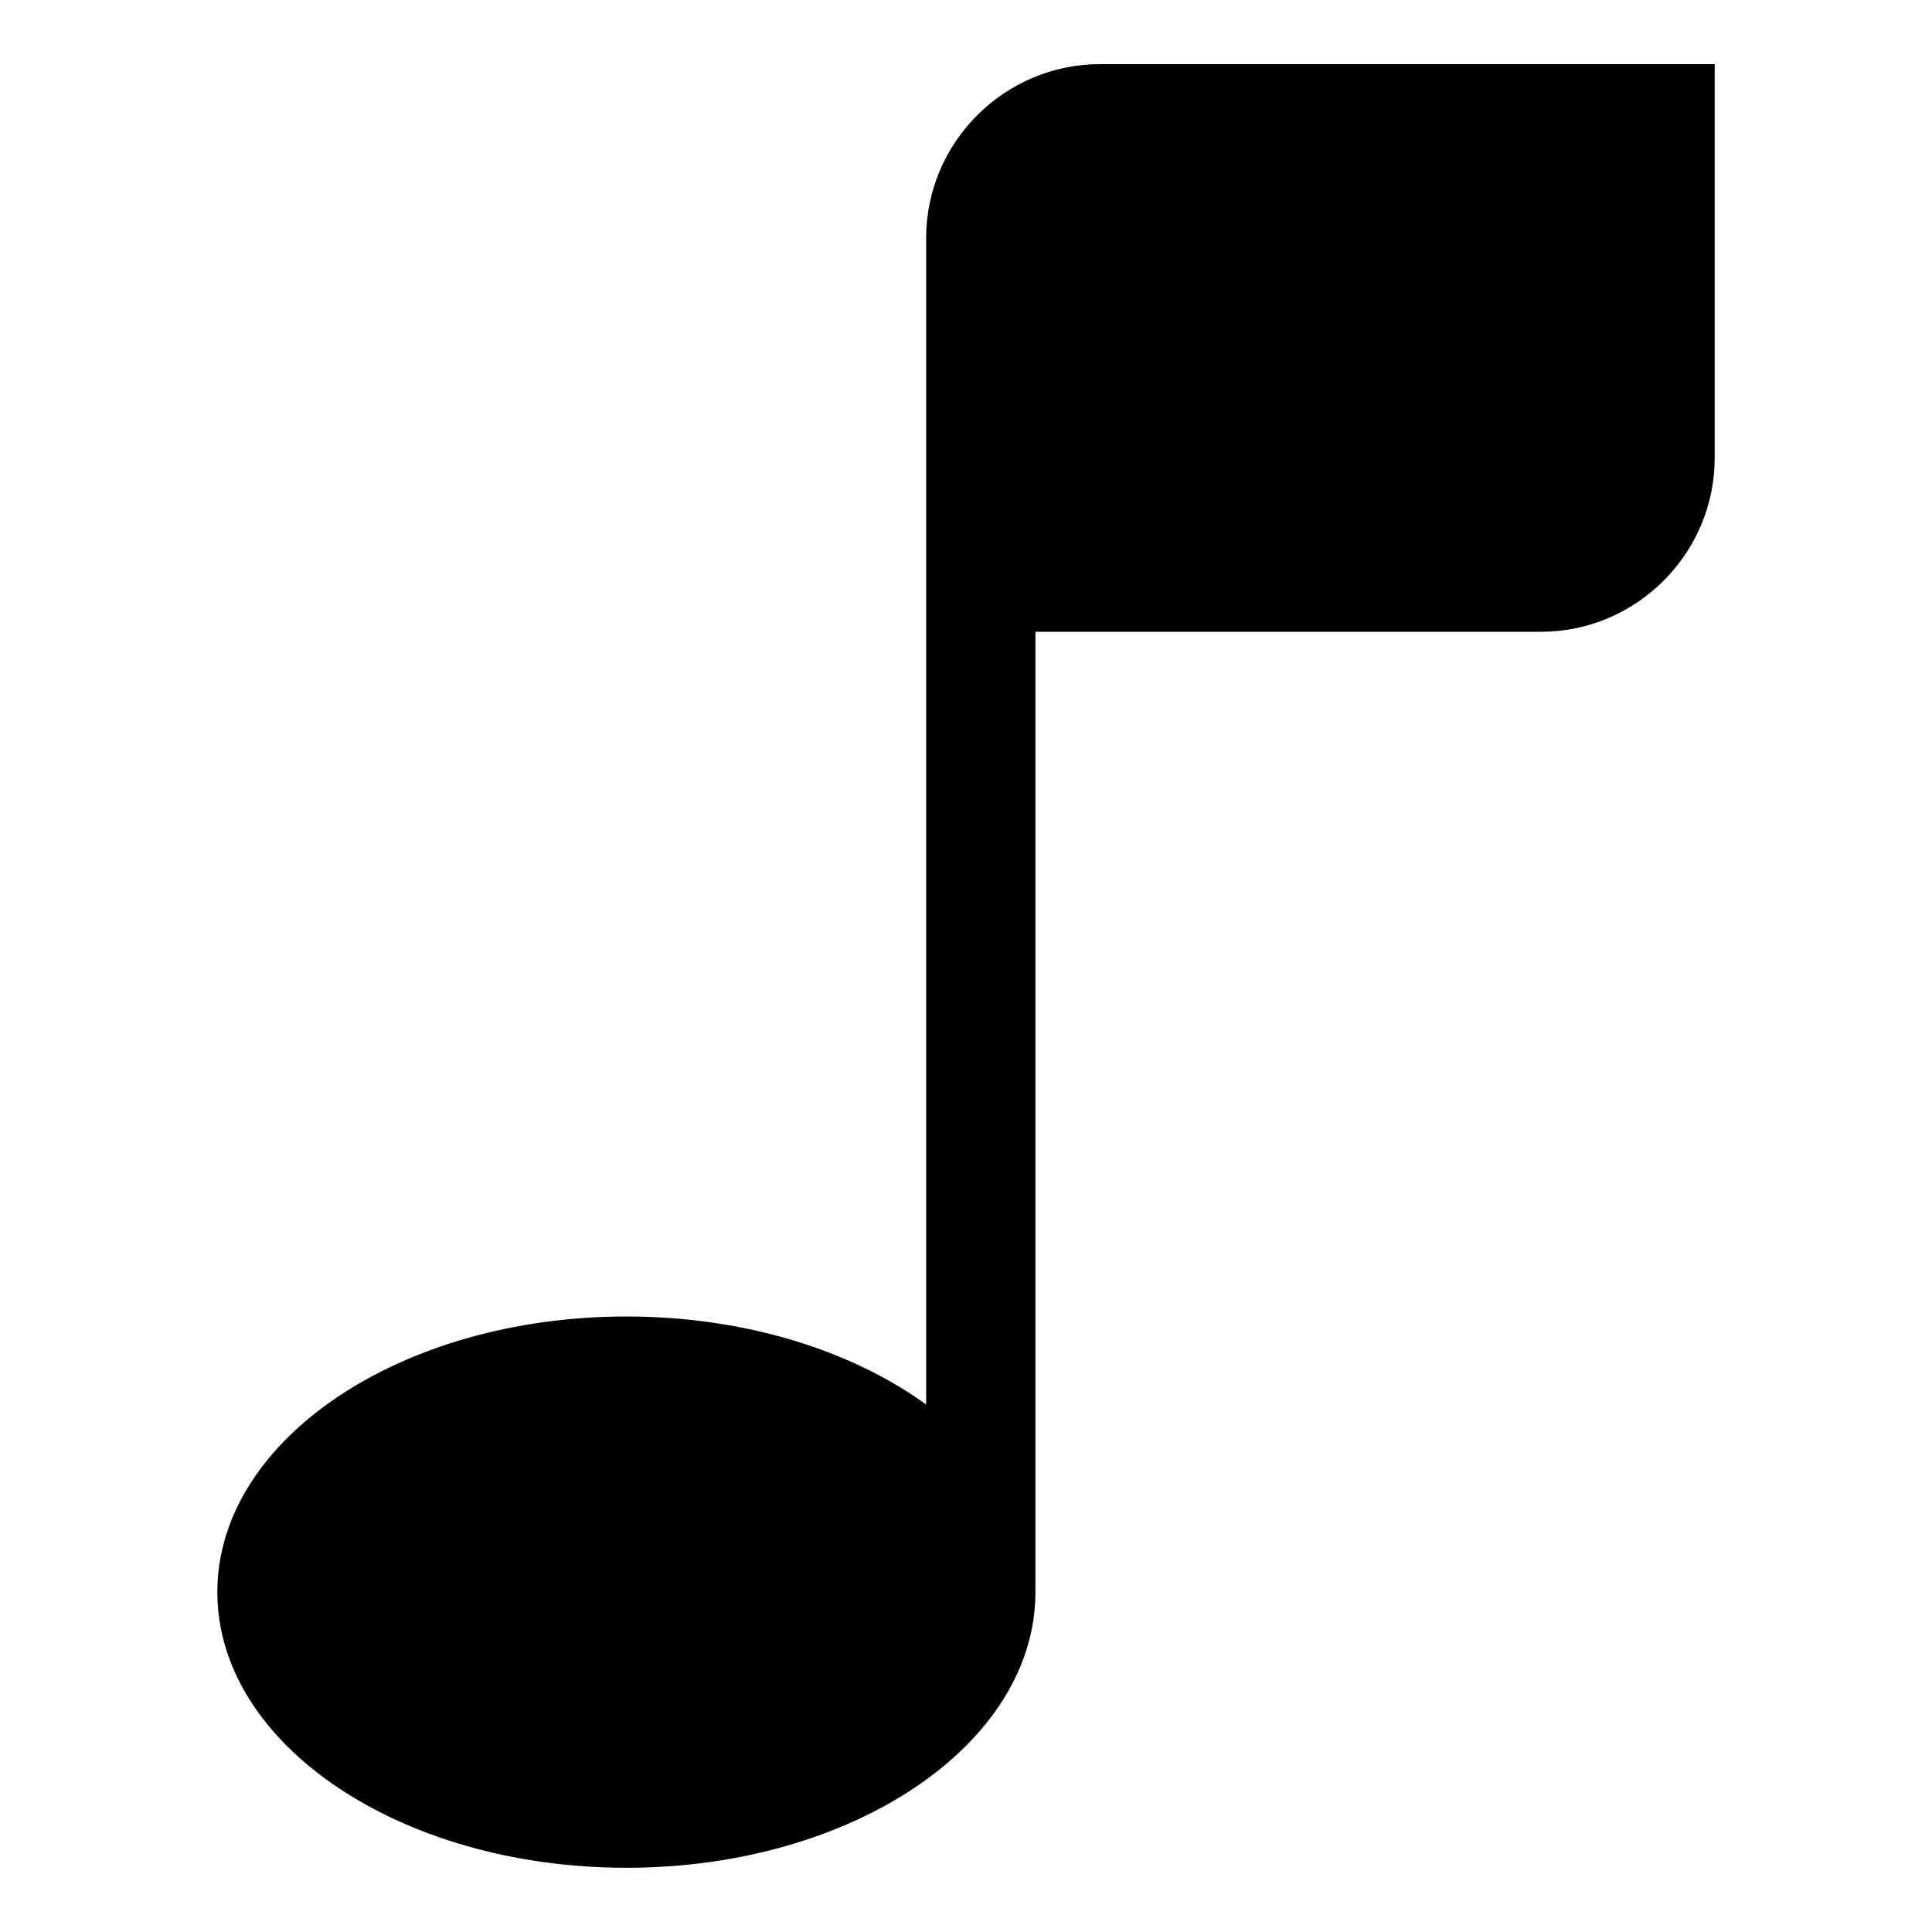
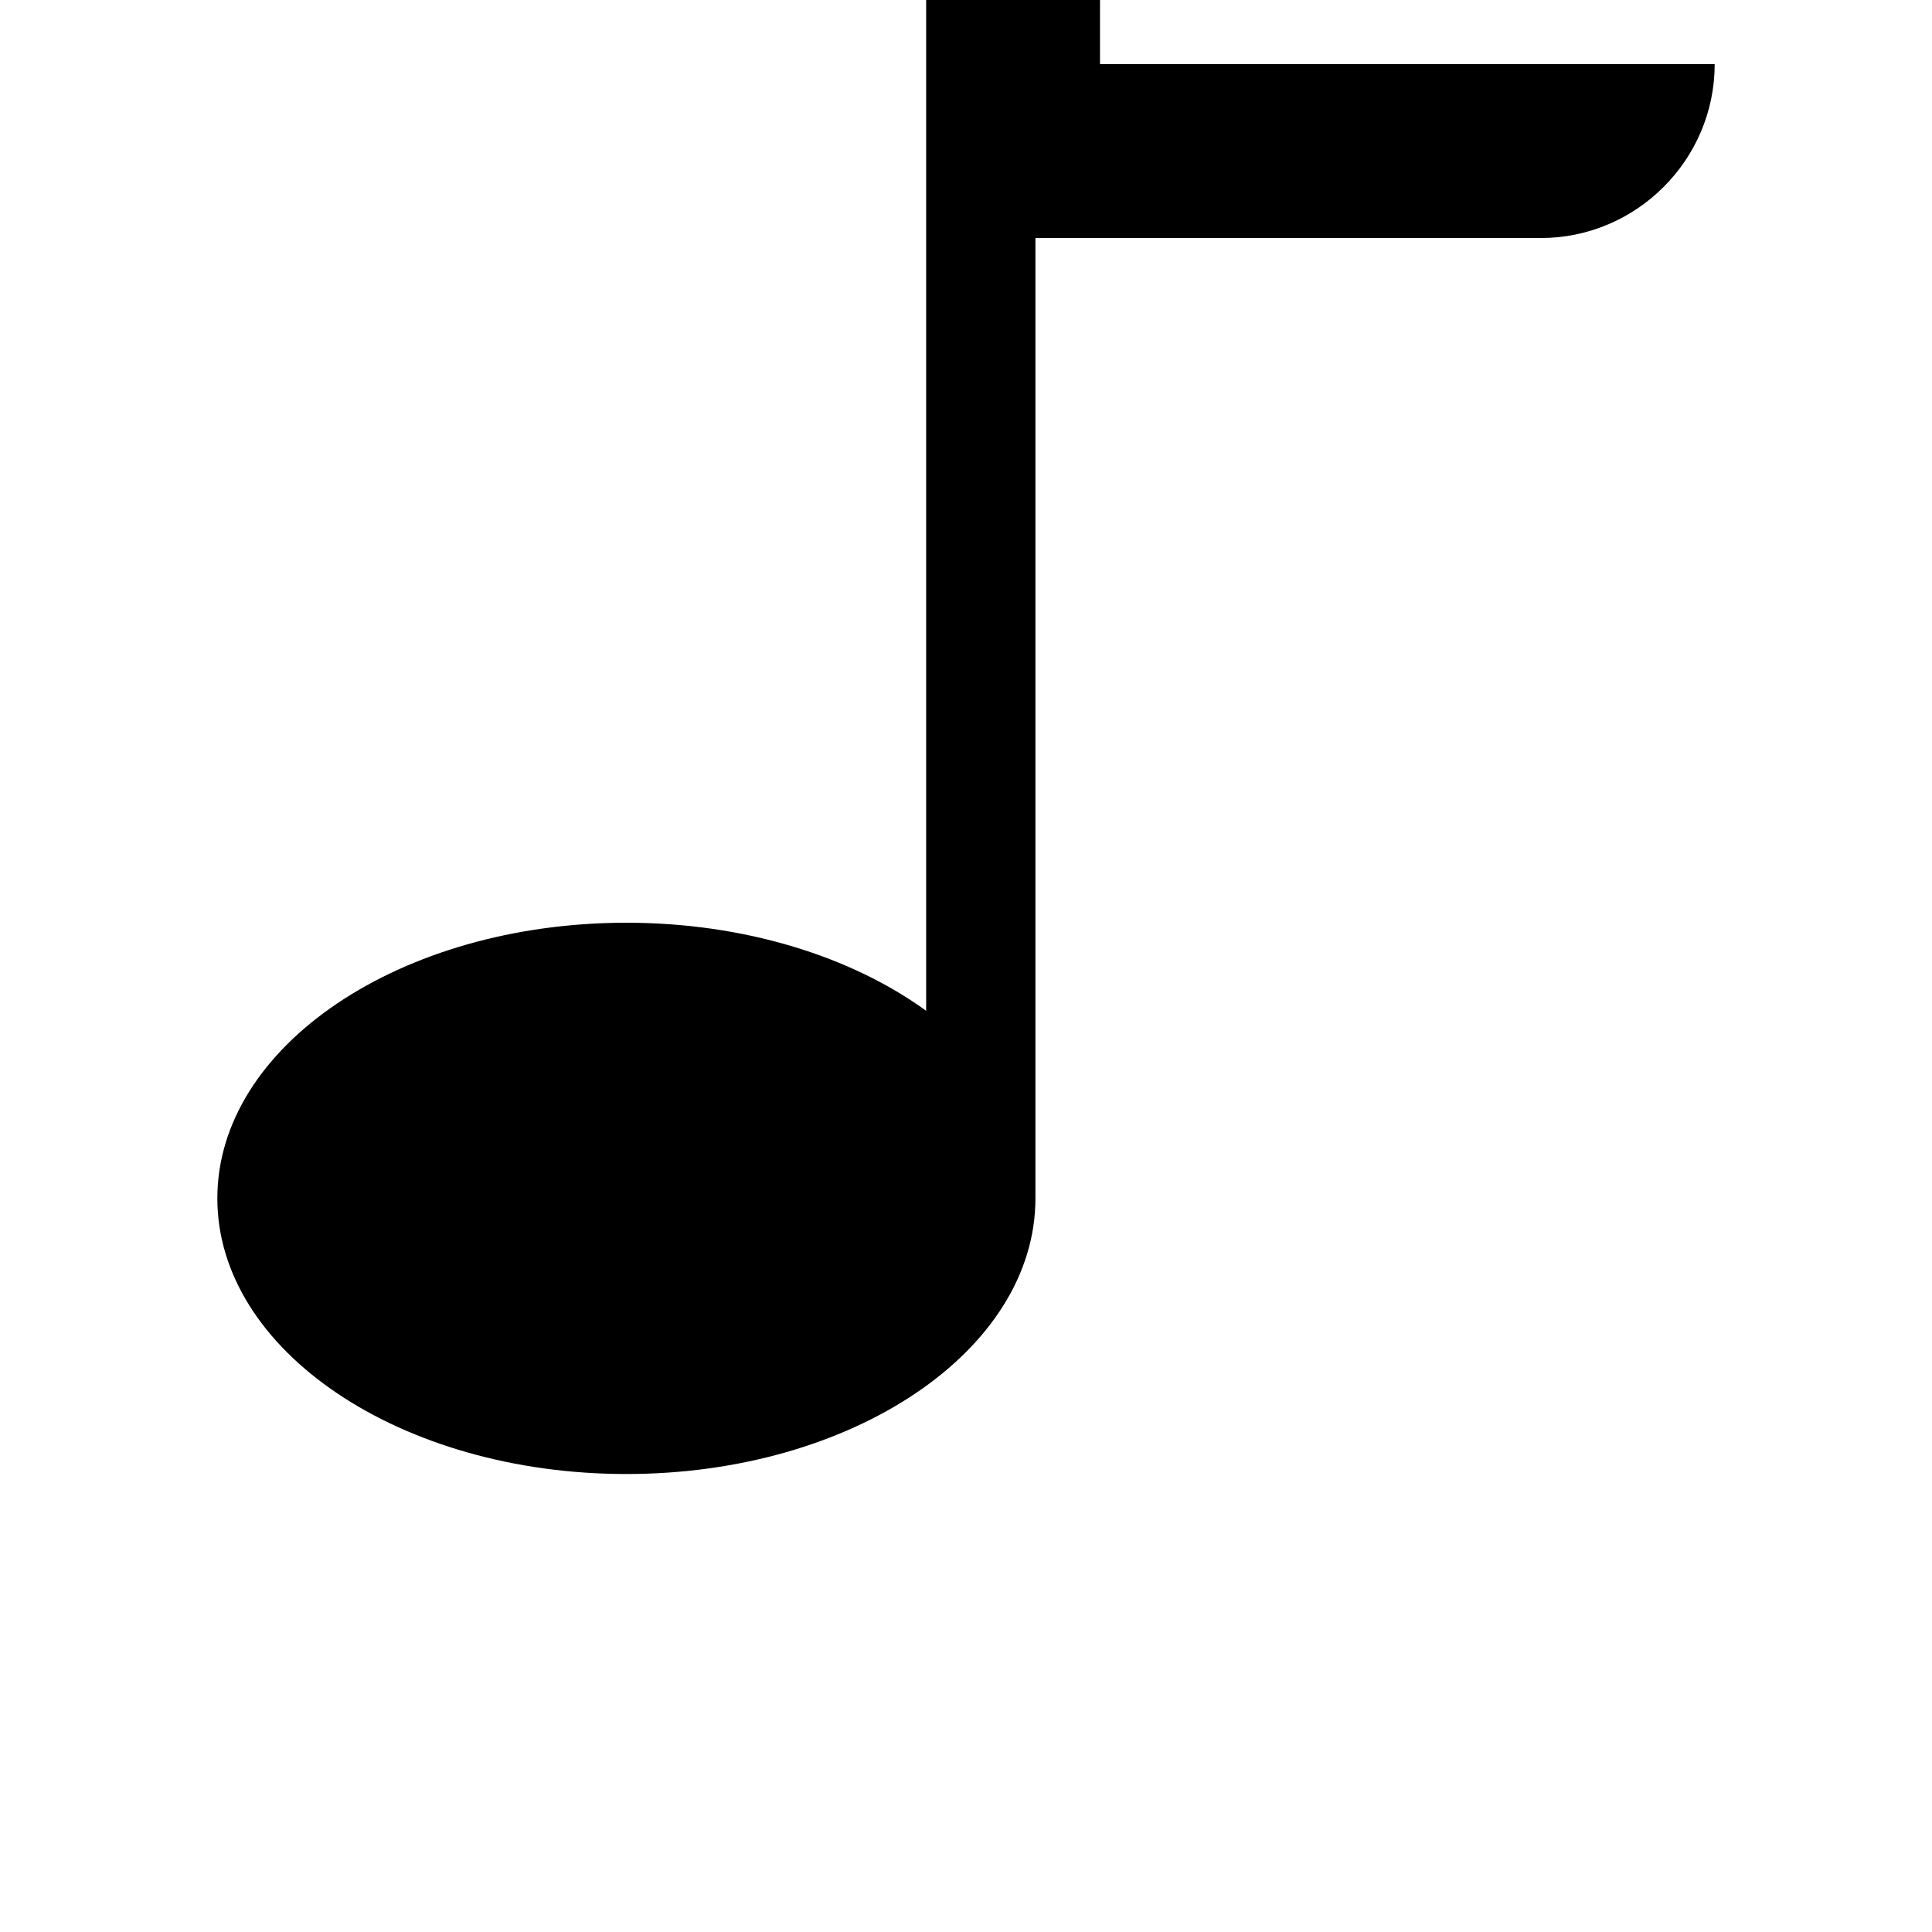
<svg xmlns="http://www.w3.org/2000/svg" fill="#000000" width="800px" height="800px" version="1.1" viewBox="144 144 512 512">
-   <path d="m435.51 161h162.9v104.35c0 25.348-20.738 46.082-46.082 46.082h-133.93v254.5c0 40.34-48.531 73.047-108.4 73.047-59.867 0-108.4-32.691-108.4-73.047 0-40.34 48.531-73.047 108.4-73.047 31.379 0 59.641 8.977 79.441 23.336v-309.14c0-25.348 20.738-46.082 46.082-46.082z" fill-rule="evenodd" />
+   <path d="m435.51 161h162.9c0 25.348-20.738 46.082-46.082 46.082h-133.93v254.5c0 40.34-48.531 73.047-108.4 73.047-59.867 0-108.4-32.691-108.4-73.047 0-40.34 48.531-73.047 108.4-73.047 31.379 0 59.641 8.977 79.441 23.336v-309.14c0-25.348 20.738-46.082 46.082-46.082z" fill-rule="evenodd" />
</svg>